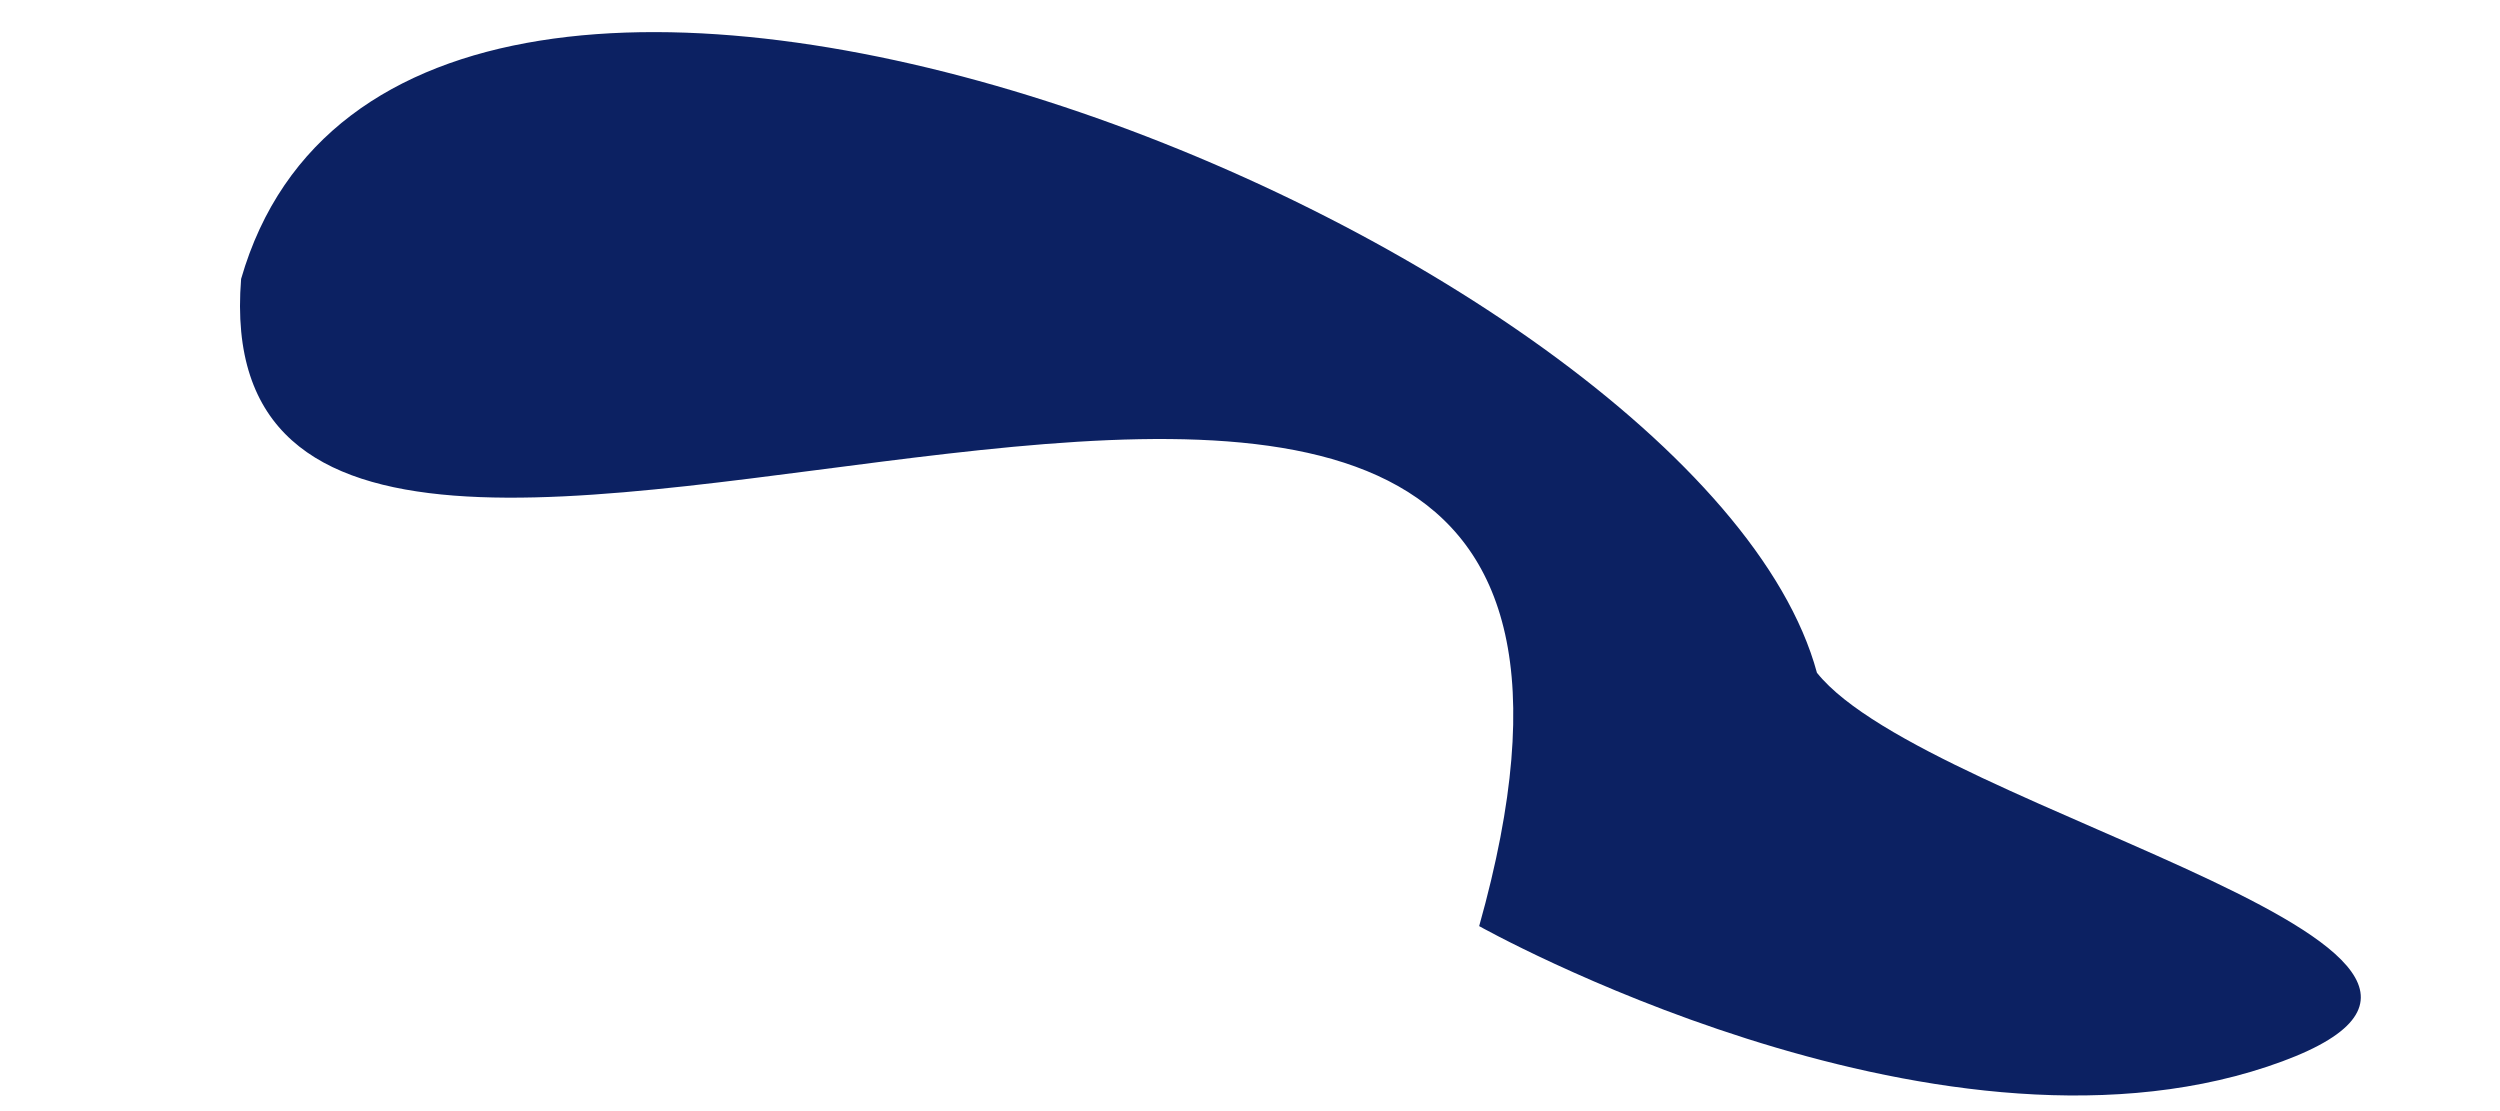
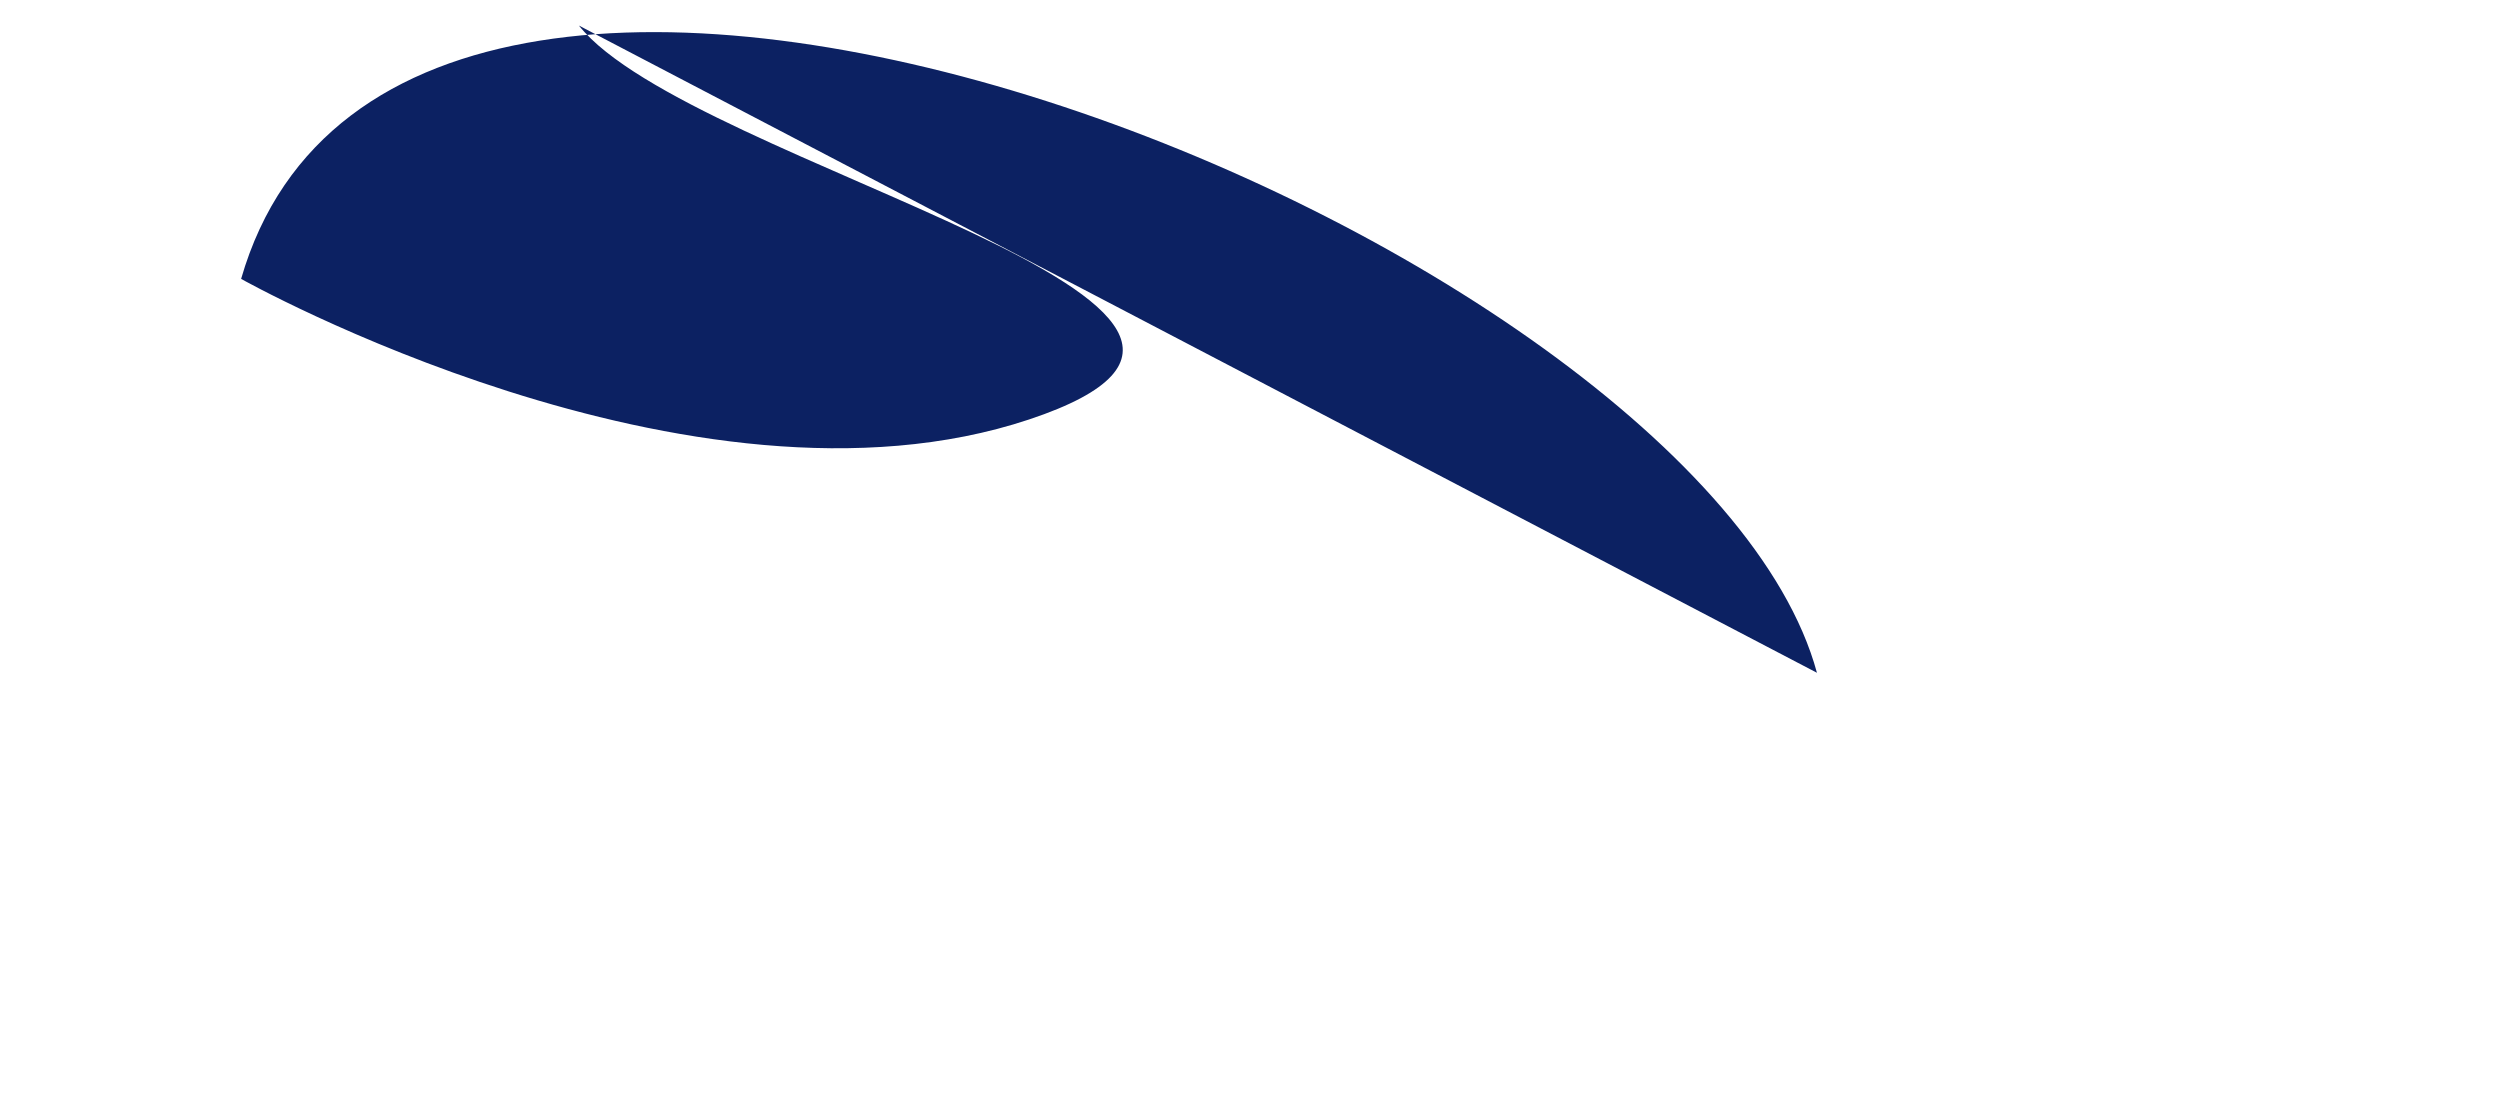
<svg xmlns="http://www.w3.org/2000/svg" id="SVGDocf0239c349b934a1a885d1d9bd23c9a98" width="9px" height="4px" version="1.1" viewBox="0 0 9 4" aria-hidden="true">
  <defs>
    <linearGradient class="cerosgradient" data-cerosgradient="true" id="CerosGradient_id4313a422e" gradientUnits="userSpaceOnUse" x1="50%" y1="100%" x2="50%" y2="0%">
      <stop offset="0%" stop-color="#d1d1d1" />
      <stop offset="100%" stop-color="#d1d1d1" />
    </linearGradient>
    <linearGradient />
  </defs>
  <g>
    <g>
-       <path d="M6.541,2.422c-0.423,-1.56 -5.085,-3.456 -5.673,-1.418c-0.175,2.194 5.475,-1.293 4.457,2.33c0,0 1.621,0.911 2.837,0.506c1.215,-0.405 -1.216,-0.911 -1.621,-1.418z" fill="#0c2162" fill-opacity="1" />
+       <path d="M6.541,2.422c-0.423,-1.56 -5.085,-3.456 -5.673,-1.418c0,0 1.621,0.911 2.837,0.506c1.215,-0.405 -1.216,-0.911 -1.621,-1.418z" fill="#0c2162" fill-opacity="1" />
    </g>
  </g>
</svg>